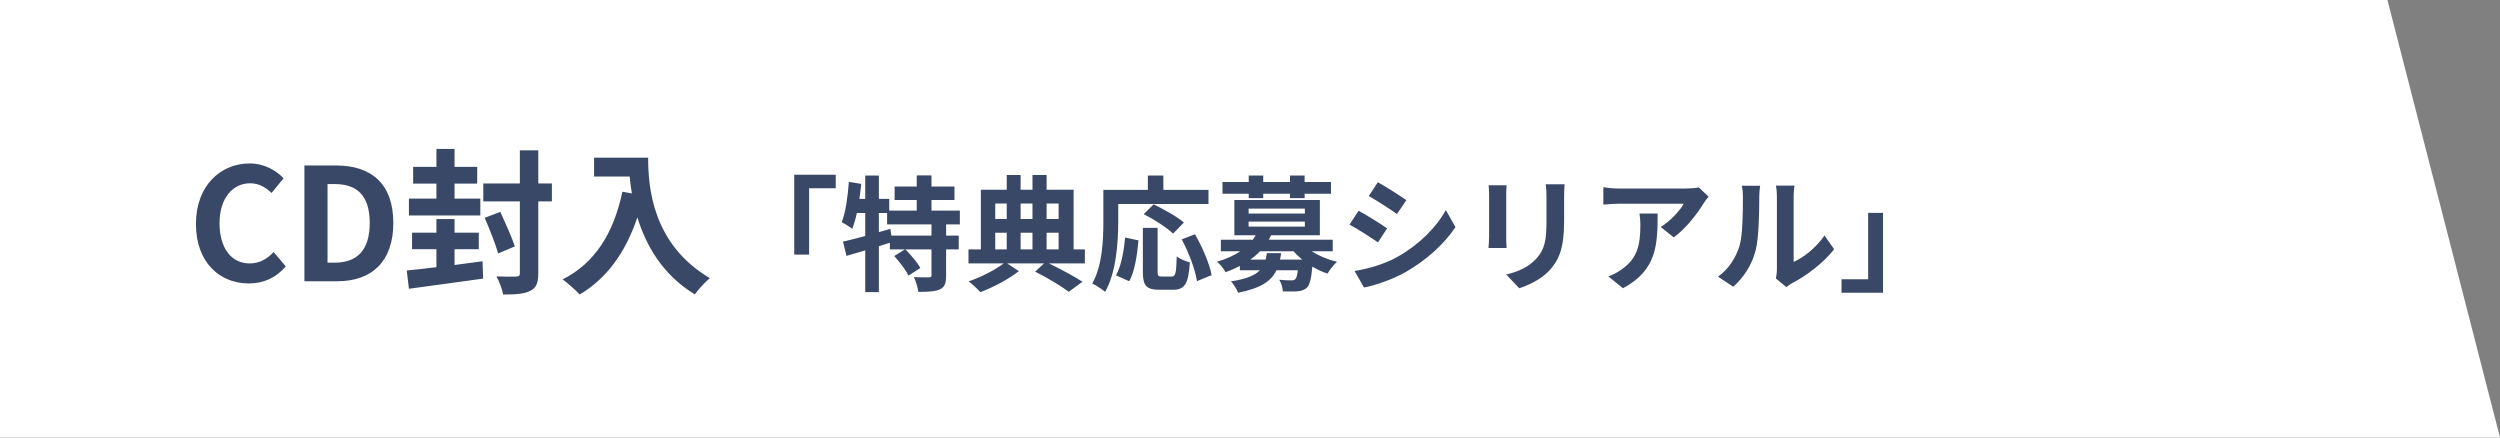
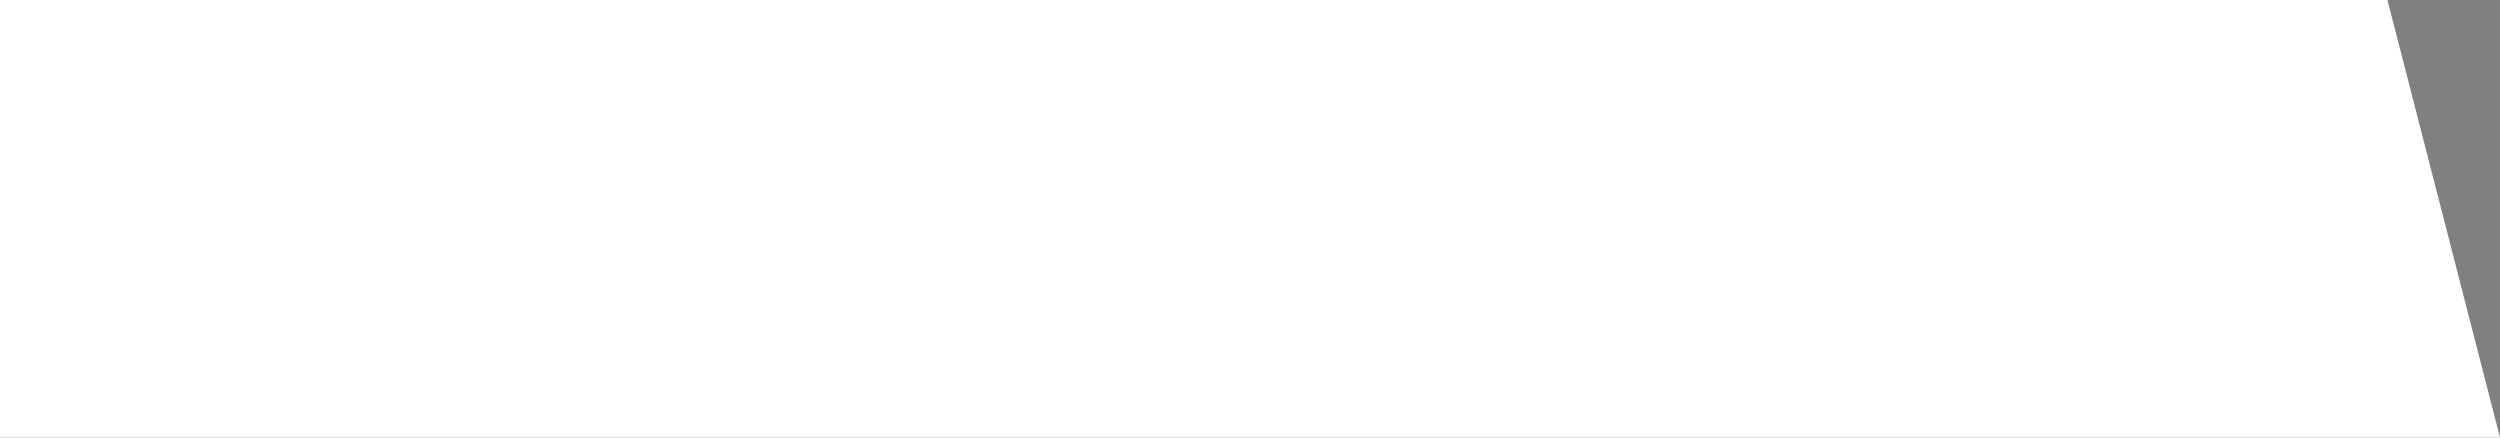
<svg xmlns="http://www.w3.org/2000/svg" width="320" height="56" viewBox="0 0 320 56" fill="none">
  <rect x="0" y="0" width="320" height="56" fill="#808080" stroke="none" />
  <path d="M1.89414e-05 0H305.592L320 56H0L1.89414e-05 0Z" fill="white" />
-   <path d="M31.86 36.28C28.12 36.28 25.08 33.6 25.08 28.66C25.08 23.78 28.22 20.92 31.96 20.92C33.84 20.92 35.34 21.82 36.3 22.82L34.76 24.7C34 23.98 33.14 23.46 32.02 23.46C29.78 23.46 28.1 25.38 28.1 28.56C28.1 31.78 29.62 33.72 31.96 33.72C33.24 33.72 34.22 33.12 35.02 32.26L36.58 34.1C35.36 35.52 33.78 36.28 31.86 36.28ZM38.965 36V21.18H43.025C47.544 21.18 50.344 23.54 50.344 28.54C50.344 33.52 47.544 36 43.184 36H38.965ZM41.925 33.62H42.844C45.605 33.62 47.325 32.14 47.325 28.54C47.325 24.92 45.605 23.56 42.844 23.56H41.925V33.62ZM61.482 25.42V27.58H52.342V25.42H55.862V23.5H52.882V21.36H55.862V19.06H58.182V21.36H61.082V23.5H58.182V25.42H61.482ZM58.182 33.92L61.762 33.44L61.842 35.66C58.502 36.14 54.922 36.6 52.342 36.96L52.062 34.62C53.122 34.52 54.442 34.38 55.862 34.2V31.9H52.742V29.78H55.862V28.04H58.182V29.78H61.282V31.9H58.182V33.92ZM70.642 23.48V25.78H68.902V34.96C68.902 36.22 68.642 36.84 67.882 37.22C67.142 37.62 66.002 37.7 64.402 37.7C64.302 37.04 63.902 36.02 63.542 35.38C64.642 35.42 65.702 35.42 66.062 35.4C66.422 35.4 66.542 35.28 66.542 34.96V25.78H61.862V23.48H66.542V19.24H68.902V23.48H70.642ZM65.902 31.54L63.762 32.44C63.442 31.26 62.662 29.34 62.042 27.88L64.042 27.12C64.682 28.54 65.542 30.42 65.902 31.54ZM76.042 20.18H82.962C82.962 23.96 83.502 31.26 90.862 35.6C90.342 36.02 89.362 37.06 88.942 37.68C84.802 35.18 82.682 31.4 81.582 27.82C80.082 32.3 77.682 35.62 74.202 37.7C73.762 37.2 72.642 36.22 72.022 35.76C76.182 33.66 78.562 29.8 79.662 24.54L80.882 24.76C80.742 24 80.662 23.28 80.602 22.6H76.042V20.18ZM101.662 22.368H106.974V24.096H103.566V32.592H101.662V22.368ZM119.23 30.16V28.72H113.55V27.264H112.494V29.712L113.966 29.296L114.094 30.16H119.23ZM122.862 28.72H121.102V30.16H122.718V31.92H121.102V35.264C121.102 36.224 120.942 36.736 120.302 37.04C119.646 37.328 118.75 37.36 117.55 37.36C117.486 36.816 117.23 36 116.974 35.472C117.774 35.504 118.638 35.504 118.894 35.504C119.166 35.488 119.23 35.44 119.23 35.232V31.92H115.886C116.59 32.624 117.422 33.6 117.806 34.304L116.286 35.28C115.966 34.592 115.15 33.536 114.462 32.768L115.838 31.92H113.902V31.072C113.438 31.216 112.958 31.376 112.494 31.52V37.392H110.75V32.048C109.886 32.304 109.07 32.544 108.35 32.752L107.902 30.928C108.686 30.752 109.678 30.496 110.75 30.208V27.264H109.678C109.518 28.032 109.31 28.72 109.086 29.296C108.798 29.056 108.11 28.624 107.742 28.432C108.254 27.152 108.51 25.168 108.654 23.28L110.238 23.536C110.174 24.176 110.094 24.816 109.998 25.456H110.75V22.464H112.494V25.456H113.822V26.96H117.342V25.6H114.51V23.872H117.342V22.448H119.23V23.872H122.174V25.6H119.23V26.96H122.862V28.72ZM127.39 29.792V31.92H128.862V29.792H127.39ZM128.862 26.048H127.39V28.032H128.862V26.048ZM132.158 26.048H130.638V28.032H132.158V26.048ZM135.502 26.048H133.966V28.032H135.502V26.048ZM132.158 31.92V29.792H130.638V31.92H132.158ZM133.966 29.792V31.92H135.502V29.792H133.966ZM138.862 31.92V33.712H134.254C135.838 34.48 137.55 35.408 138.558 36.064L136.798 37.344C135.822 36.624 134.078 35.552 132.494 34.768L133.646 33.712H128.91L130.414 34.704C129.166 35.696 127.134 36.784 125.486 37.392C125.118 36.992 124.462 36.368 123.982 36.016C125.566 35.488 127.438 34.512 128.478 33.712H123.966V31.92H125.55V24.288H128.862V22.4H130.638V24.288H132.158V22.4H133.966V24.288H137.422V31.92H138.862ZM143.134 26.112V28.336C143.134 30.912 142.894 34.864 141.454 37.36C141.102 37.04 140.254 36.496 139.806 36.288C141.118 34 141.23 30.64 141.23 28.336V24.304H146.926V22.464H148.91V24.304H154.686V26.112H143.134ZM151.534 28.48L150.158 29.904C149.39 29.152 147.71 28.08 146.398 27.408L147.662 26.16C148.942 26.768 150.67 27.728 151.534 28.48ZM144.542 36L142.846 35.248C143.518 34.032 143.854 32.176 144.014 30.4L145.726 30.768C145.55 32.608 145.262 34.72 144.542 36ZM148.686 35.392H149.982C150.462 35.392 150.558 35.024 150.622 32.816C151.022 33.152 151.806 33.456 152.302 33.584C152.126 36.32 151.646 37.088 150.158 37.088H148.382C146.686 37.088 146.286 36.528 146.286 34.752V29.168H148.174V34.736C148.174 35.312 148.238 35.392 148.686 35.392ZM151.262 30.64L152.958 29.984C153.902 31.648 154.83 33.76 155.086 35.216L153.214 35.984C153.006 34.56 152.174 32.336 151.262 30.64ZM159.838 25.36V24.8H156.478V23.296H159.838V22.464H161.694V23.296H165.118V22.464H166.99V23.296H170.366V24.8H166.99V25.36H165.118V24.8H161.694V25.36H159.838ZM162.158 32.4H163.982C163.95 32.688 163.902 32.96 163.838 33.232H166.686C166.27 32.896 165.902 32.544 165.566 32.16H161.278C160.91 32.544 160.51 32.896 160.03 33.232H161.998C162.062 32.976 162.11 32.704 162.158 32.4ZM159.822 28.368V29.008H167.022V28.368H159.822ZM159.822 26.704V27.328H167.022V26.704H159.822ZM170.59 32.16H167.886C168.798 32.736 169.95 33.232 171.134 33.504C170.734 33.872 170.19 34.544 169.918 35.024C169.262 34.8 168.59 34.496 167.982 34.128C167.838 35.68 167.646 36.448 167.294 36.816C166.958 37.12 166.59 37.232 166.126 37.28C165.71 37.328 164.974 37.312 164.206 37.296C164.174 36.832 163.998 36.208 163.742 35.808C164.382 35.872 165.006 35.888 165.278 35.888C165.518 35.888 165.662 35.856 165.79 35.744C165.934 35.6 166.046 35.264 166.126 34.592H163.39C162.718 35.984 161.374 36.896 158.478 37.472C158.318 37.024 157.886 36.368 157.566 36.016C159.534 35.712 160.638 35.248 161.262 34.592H158.702V34.048C158.142 34.336 157.518 34.608 156.862 34.848C156.67 34.416 156.142 33.776 155.774 33.504C157.006 33.136 157.982 32.688 158.766 32.16H156.27V30.688H160.35C160.494 30.496 160.622 30.304 160.734 30.112H157.998V25.6H168.942V30.112H162.702C162.606 30.304 162.51 30.496 162.398 30.688H170.59V32.16ZM176.366 23.328C177.422 23.904 179.182 25.04 180.014 25.616L178.814 27.392C177.918 26.768 176.254 25.68 175.198 25.088L176.366 23.328ZM173.39 34.688C175.182 34.384 177.102 33.856 178.846 32.896C181.566 31.376 183.79 29.184 185.07 26.896L186.302 29.072C184.814 31.28 182.558 33.312 179.934 34.816C178.302 35.744 176.014 36.544 174.59 36.8L173.39 34.688ZM173.902 26.976C174.974 27.552 176.734 28.656 177.55 29.232L176.382 31.024C175.47 30.4 173.806 29.312 172.734 28.752L173.902 26.976ZM200.27 23.584C200.238 24.032 200.206 24.544 200.206 25.184V28.352C200.206 31.792 199.534 33.28 198.35 34.592C197.294 35.744 195.63 36.528 194.462 36.896L192.798 35.136C194.382 34.768 195.678 34.16 196.638 33.12C197.742 31.92 197.95 30.72 197.95 28.224V25.184C197.95 24.544 197.918 24.032 197.854 23.584H200.27ZM192.846 23.712C192.814 24.08 192.798 24.432 192.798 24.944V30.352C192.798 30.752 192.814 31.376 192.846 31.744H190.526C190.542 31.44 190.606 30.816 190.606 30.336V24.944C190.606 24.64 190.59 24.08 190.542 23.712H192.846ZM218.702 25.168C218.526 25.376 218.222 25.76 218.078 26C217.326 27.248 215.806 29.264 214.238 30.384L212.574 29.056C213.854 28.272 215.102 26.864 215.518 26.08H207.182C206.51 26.08 205.982 26.128 205.23 26.192V23.968C205.838 24.064 206.51 24.128 207.182 24.128H215.806C216.254 24.128 217.134 24.08 217.438 23.984L218.702 25.168ZM212.174 27.328C212.174 31.296 212.094 34.56 207.742 36.896L205.87 35.376C206.382 35.2 206.958 34.928 207.55 34.496C209.582 33.088 209.966 31.392 209.966 28.768C209.966 28.272 209.934 27.84 209.854 27.328H212.174ZM227.314 35.648C227.378 35.344 227.442 34.896 227.442 34.464V25.136C227.442 24.416 227.33 23.808 227.314 23.76H229.698C229.682 23.808 229.586 24.432 229.586 25.152V33.52C230.882 32.96 232.466 31.696 233.538 30.144L234.77 31.904C233.442 33.632 231.138 35.36 229.346 36.272C228.994 36.464 228.802 36.624 228.658 36.752L227.314 35.648ZM219.906 35.408C221.314 34.416 222.178 32.944 222.626 31.584C223.074 30.208 223.09 27.184 223.09 25.248C223.09 24.608 223.042 24.176 222.946 23.776H225.298C225.282 23.856 225.186 24.56 225.186 25.232C225.186 27.12 225.138 30.496 224.706 32.112C224.226 33.92 223.218 35.488 221.858 36.704L219.906 35.408ZM241.026 37.472H235.714V35.744H239.122V27.248H241.026V37.472Z" fill="#394867" />
</svg>